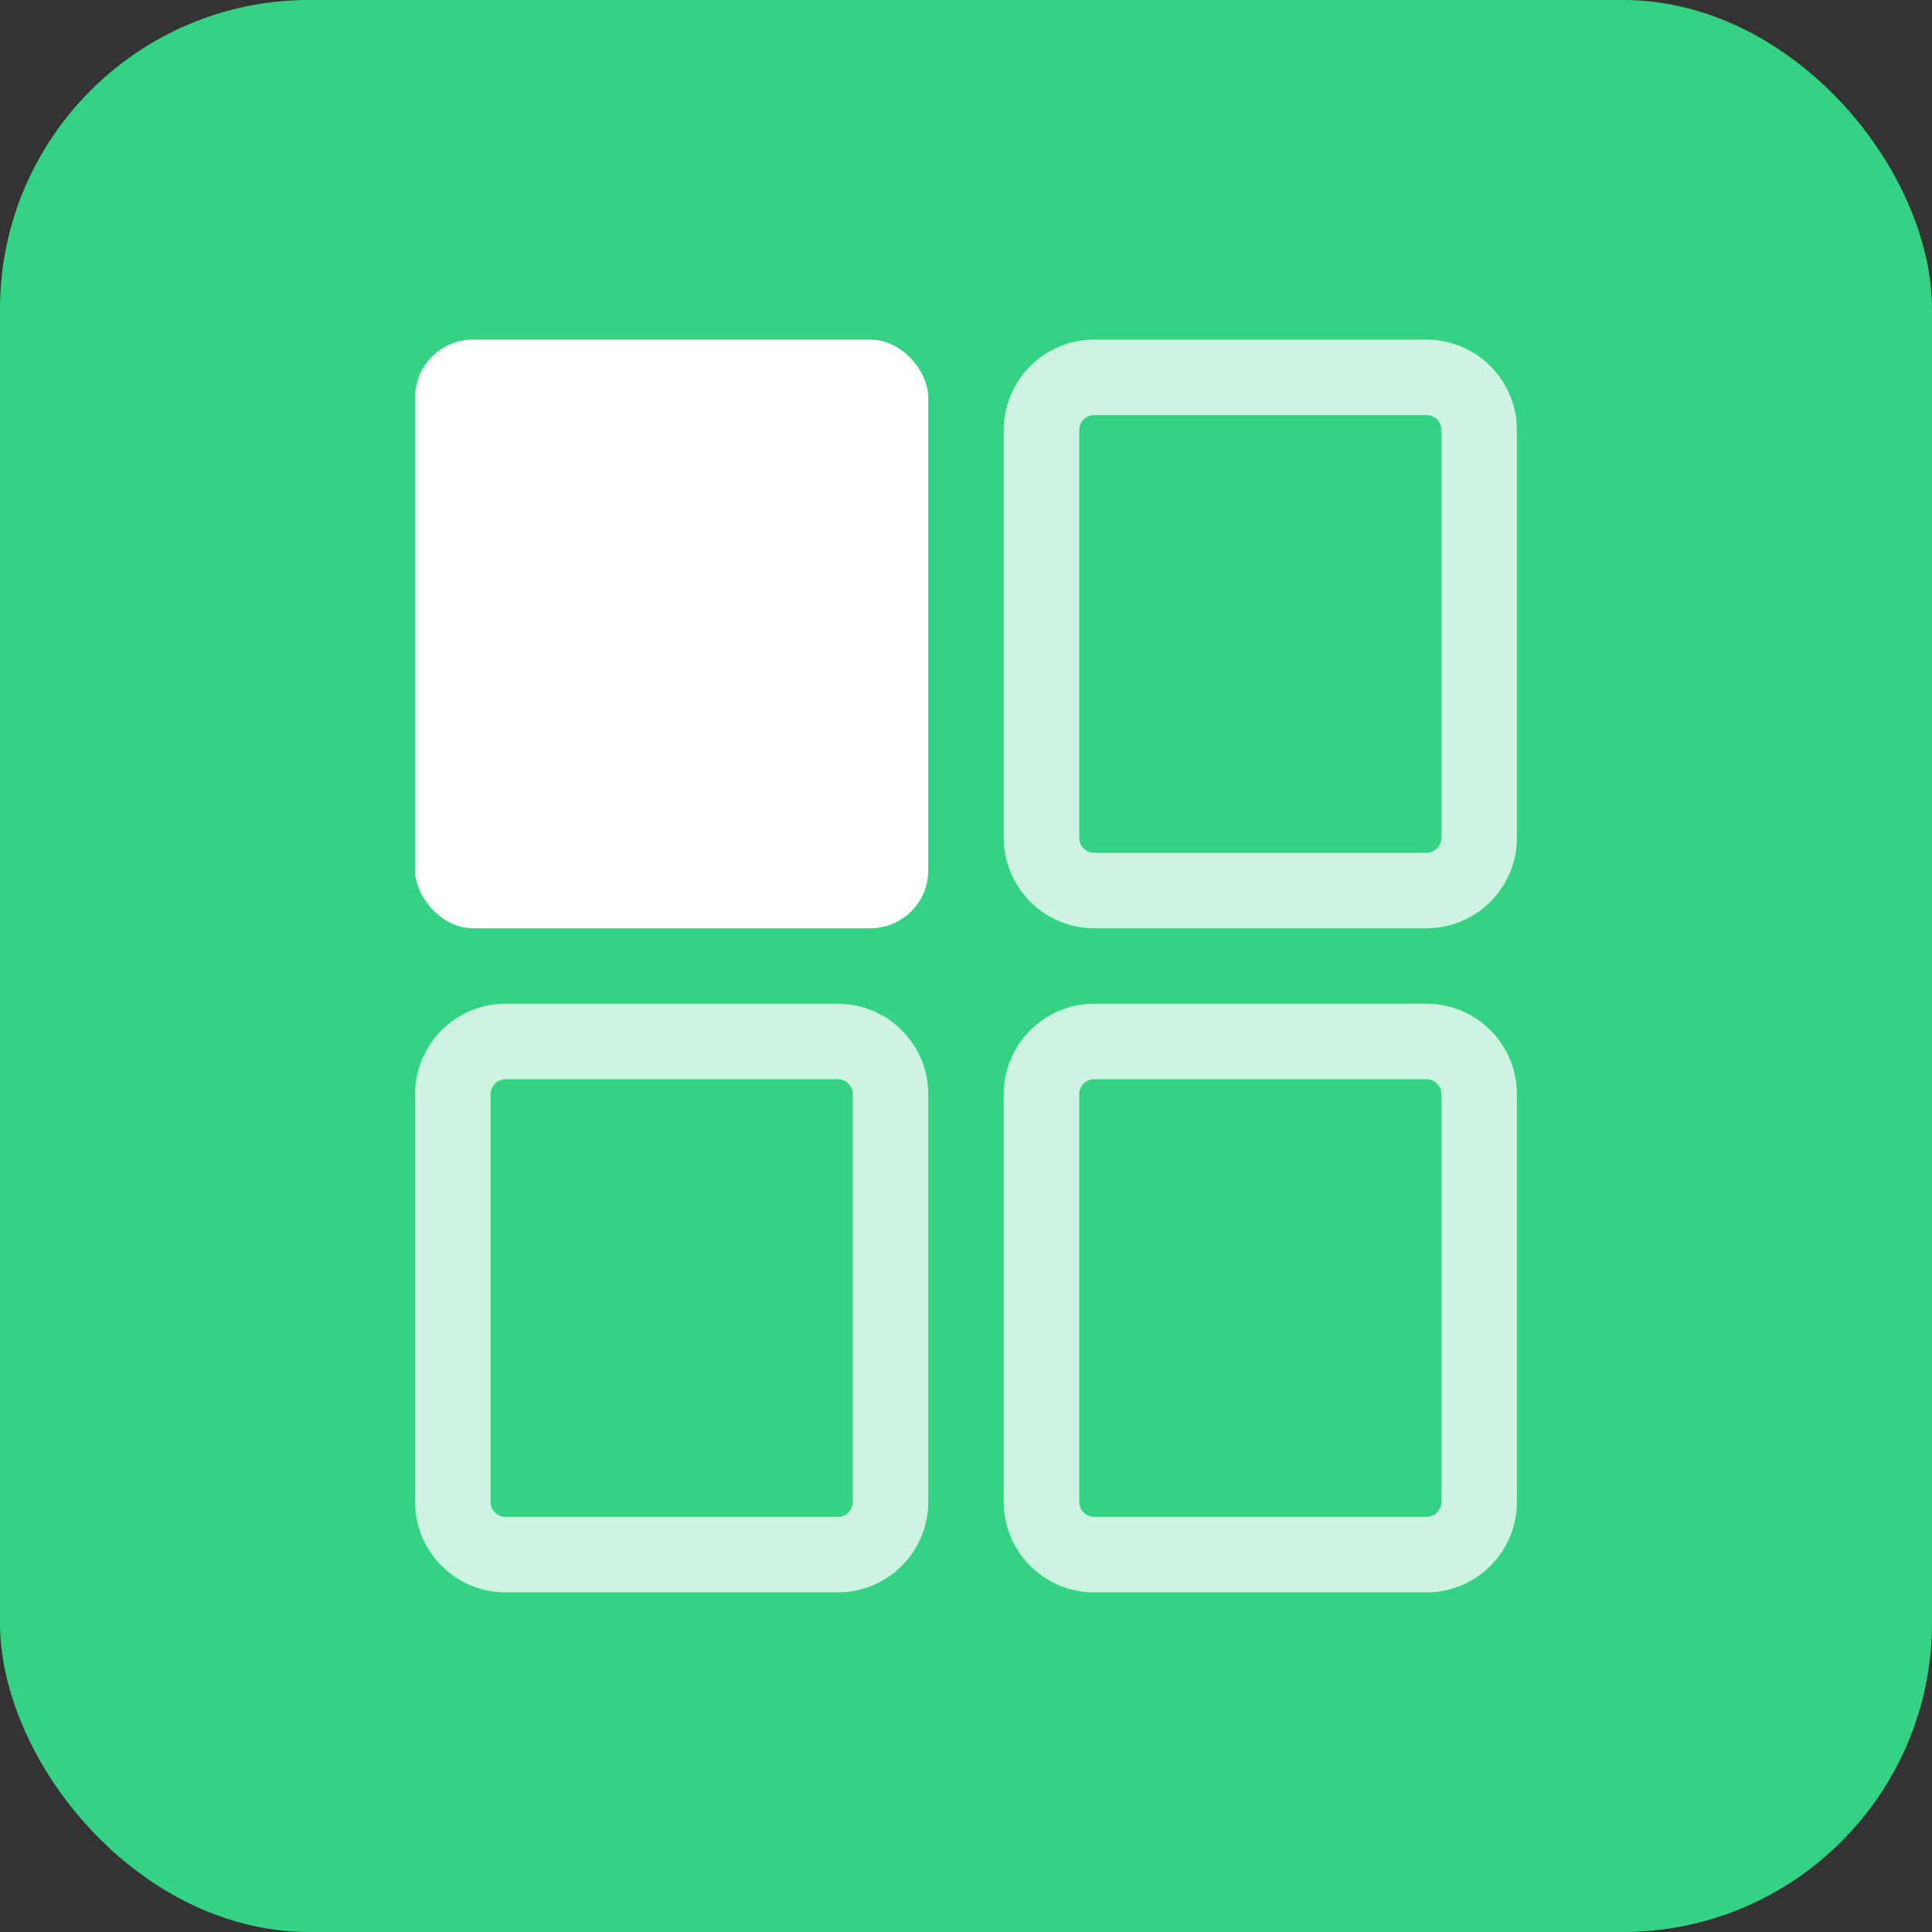
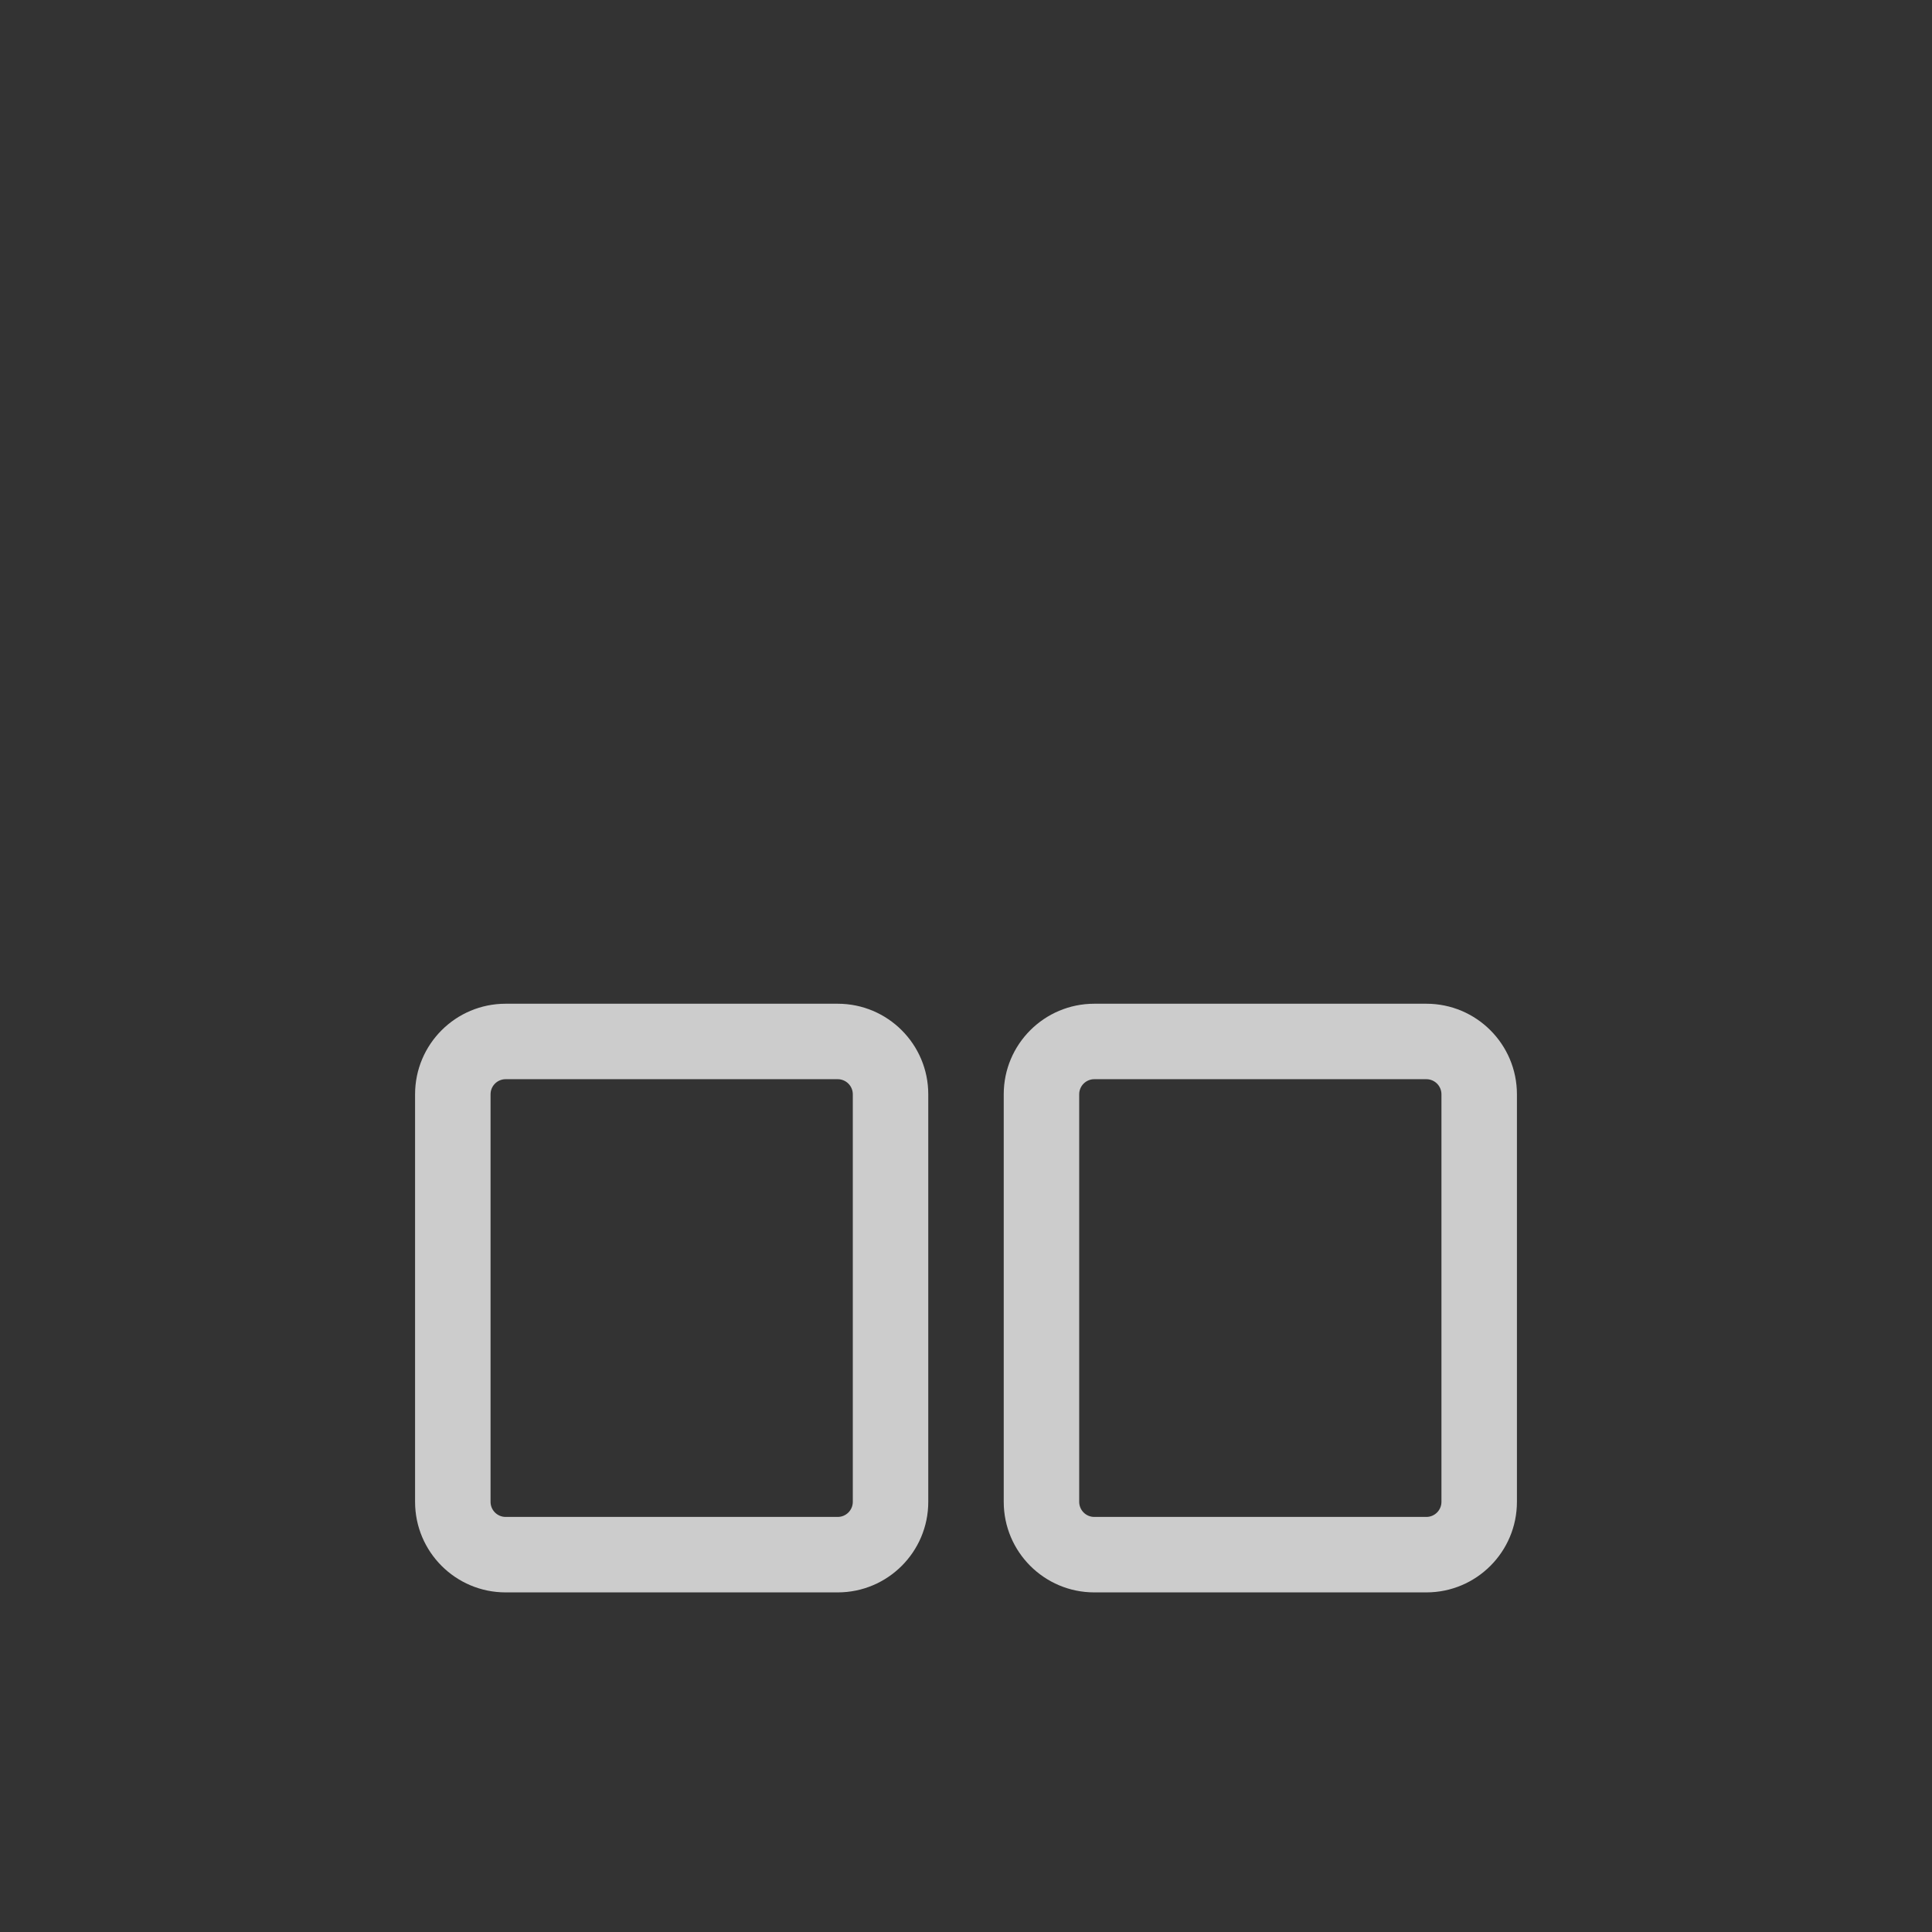
<svg xmlns="http://www.w3.org/2000/svg" width="100" height="100" viewBox="0 0 100 100" fill="none">
  <rect x="0" y="0" width="100" height="100" fill="#333333" stroke="none" />
-   <rect width="100" height="100" rx="16" fill="#34D384" />
  <g opacity="0.75">
-     <path fill-rule="evenodd" clip-rule="evenodd" d="M56.641 17.578H73.828C76.417 17.578 78.516 19.677 78.516 22.266V43.359C78.516 45.948 76.417 48.047 73.828 48.047H56.641C54.052 48.047 51.953 45.948 51.953 43.359V22.266C51.953 19.677 54.052 17.578 56.641 17.578ZM74.609 22.266C74.609 21.834 74.26 21.484 73.828 21.484H56.641C56.209 21.484 55.859 21.834 55.859 22.266V43.359C55.859 43.791 56.209 44.141 56.641 44.141H73.828C74.26 44.141 74.609 43.791 74.609 43.359V22.266Z" fill="white" />
-   </g>
+     </g>
  <g opacity="0.75">
    <path fill-rule="evenodd" clip-rule="evenodd" d="M26.172 51.953H43.359C45.948 51.953 48.047 54.052 48.047 56.641V77.734C48.047 80.323 45.948 82.422 43.359 82.422H26.172C23.583 82.422 21.484 80.323 21.484 77.734V56.641C21.484 54.052 23.583 51.953 26.172 51.953ZM44.141 56.641C44.141 56.209 43.791 55.859 43.359 55.859H26.172C25.74 55.859 25.391 56.209 25.391 56.641V77.734C25.391 78.166 25.74 78.516 26.172 78.516H43.359C43.791 78.516 44.141 78.166 44.141 77.734V56.641Z" fill="white" />
  </g>
  <g opacity="0.75">
    <path fill-rule="evenodd" clip-rule="evenodd" d="M56.641 51.953H73.828C76.417 51.953 78.516 54.052 78.516 56.641V77.734C78.516 80.323 76.417 82.422 73.828 82.422H56.641C54.052 82.422 51.953 80.323 51.953 77.734V56.641C51.953 54.052 54.052 51.953 56.641 51.953ZM74.609 56.641C74.609 56.209 74.26 55.859 73.828 55.859H56.641C56.209 55.859 55.859 56.209 55.859 56.641V77.734C55.859 78.166 56.209 78.516 56.641 78.516H73.828C74.26 78.516 74.609 78.166 74.609 77.734V56.641Z" fill="white" />
  </g>
-   <rect x="21.484" y="17.578" width="26.562" height="30.469" rx="3" fill="white" />
</svg>